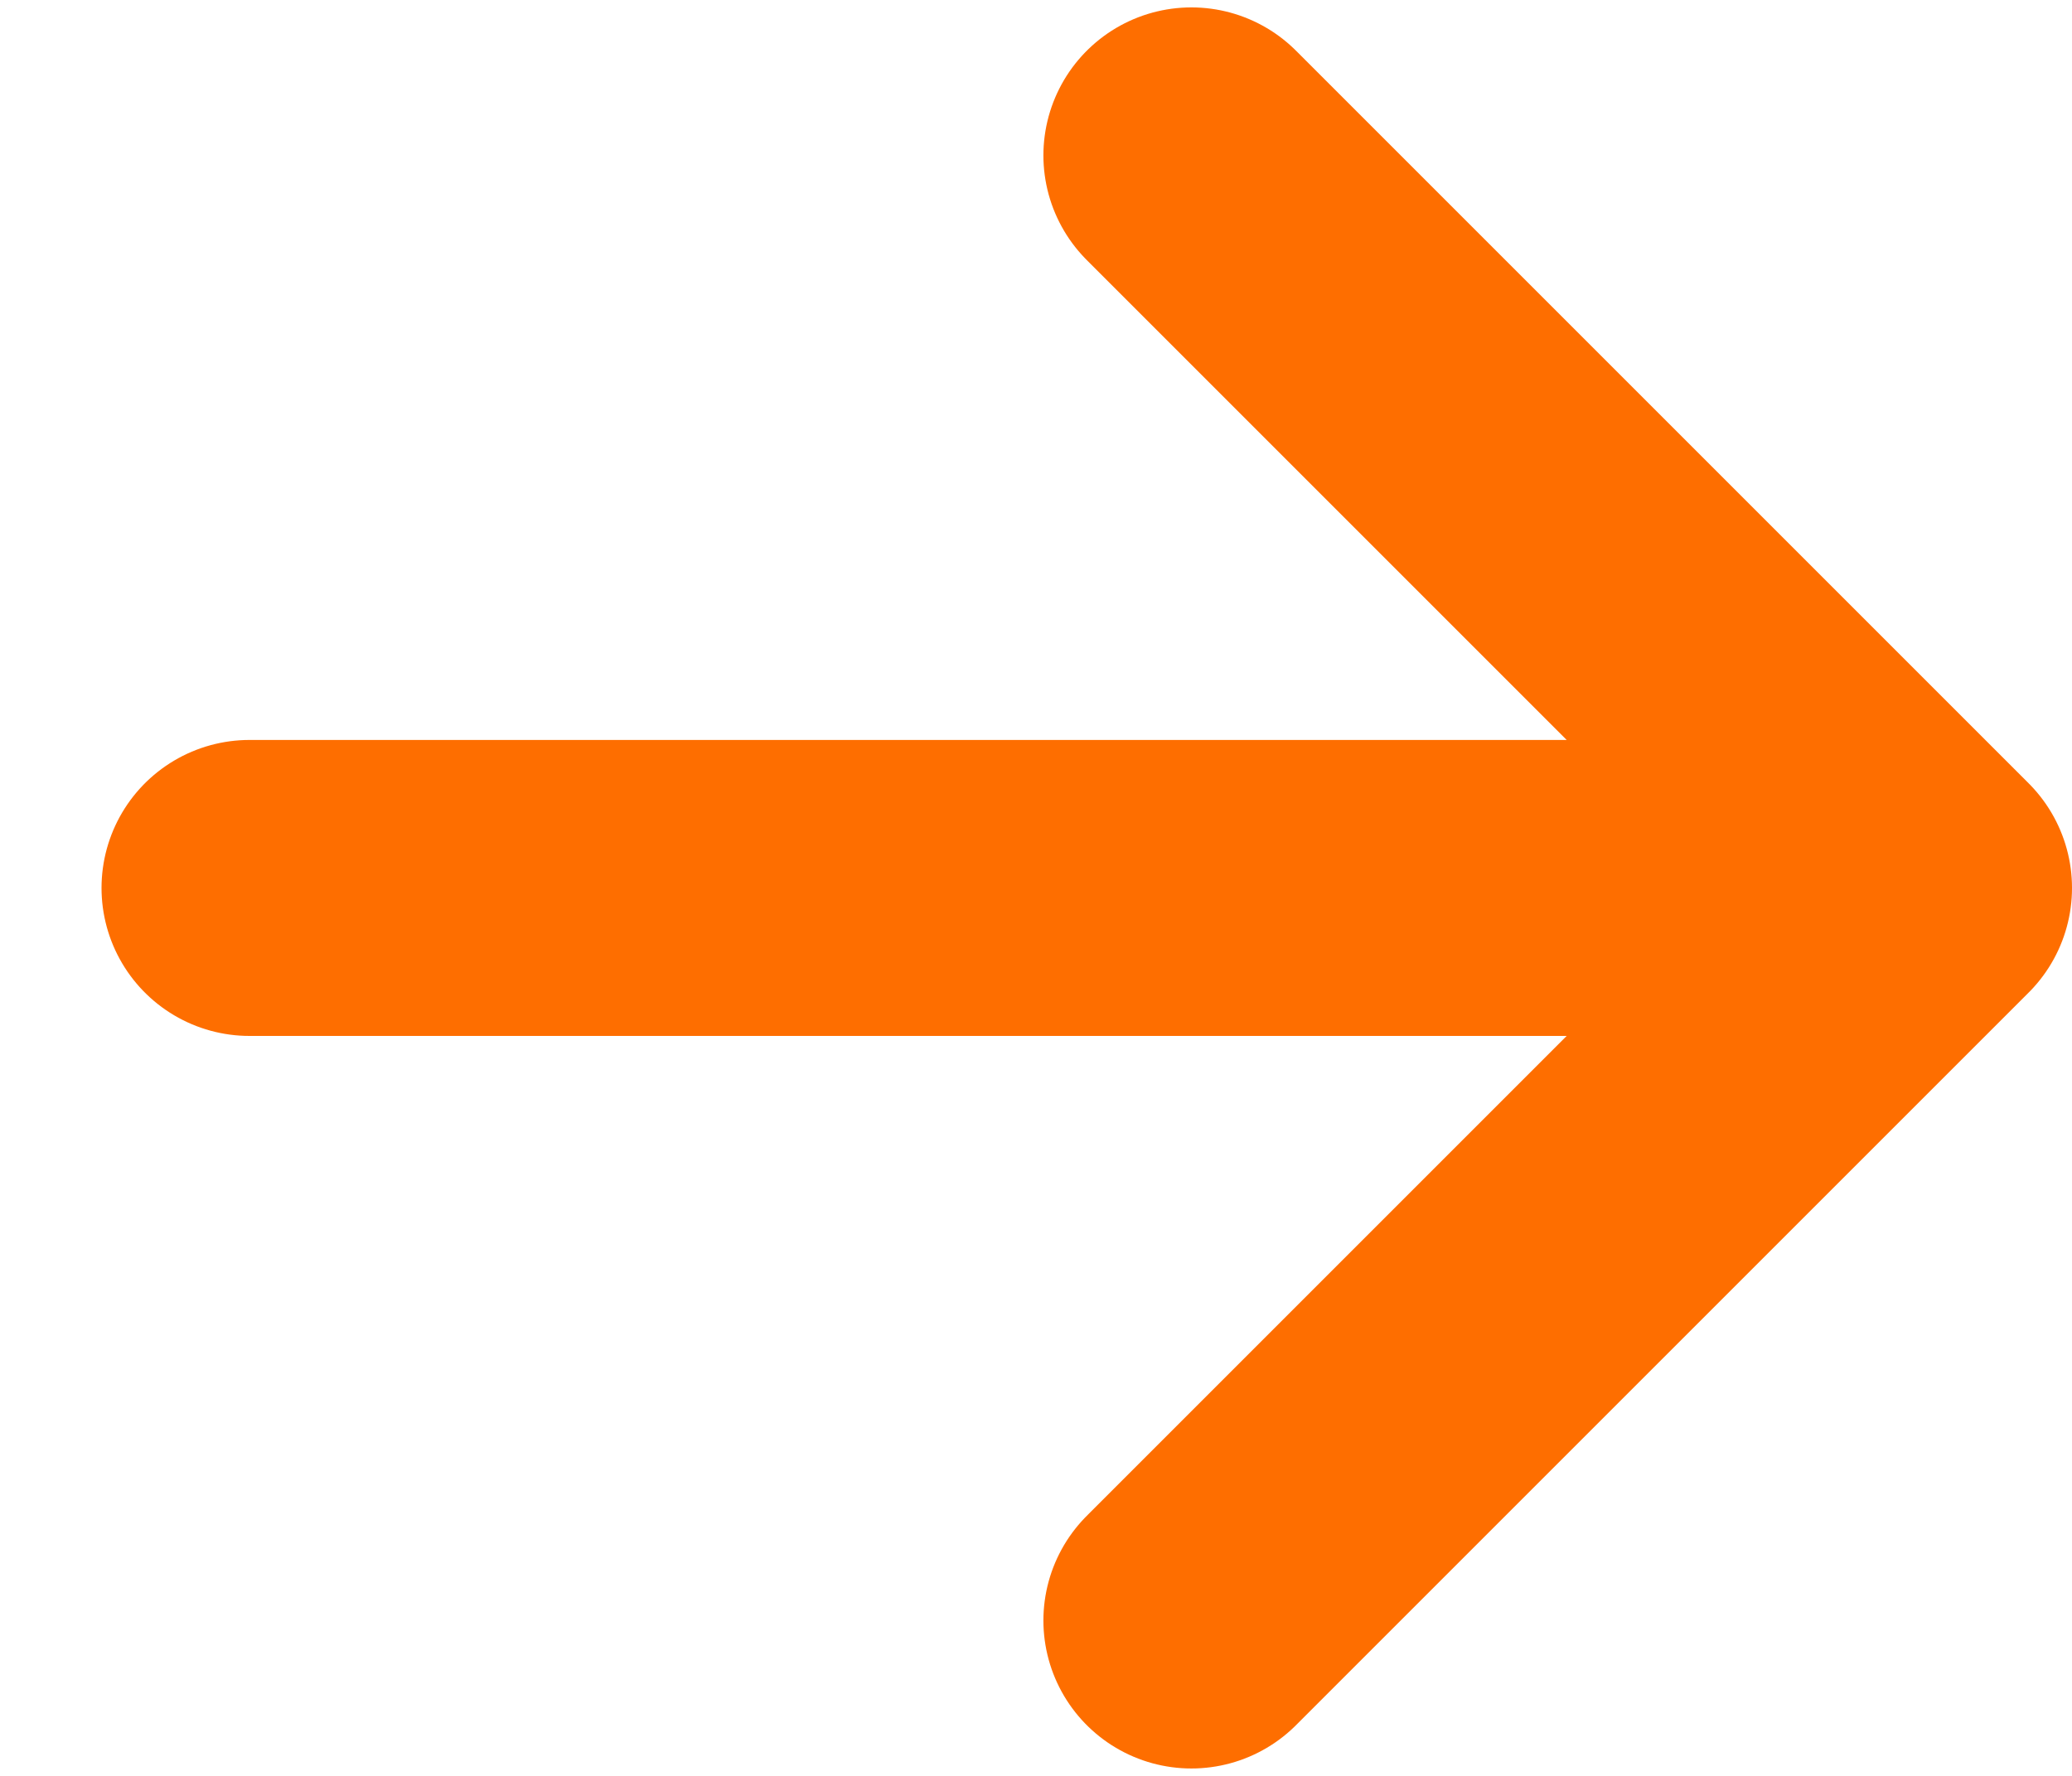
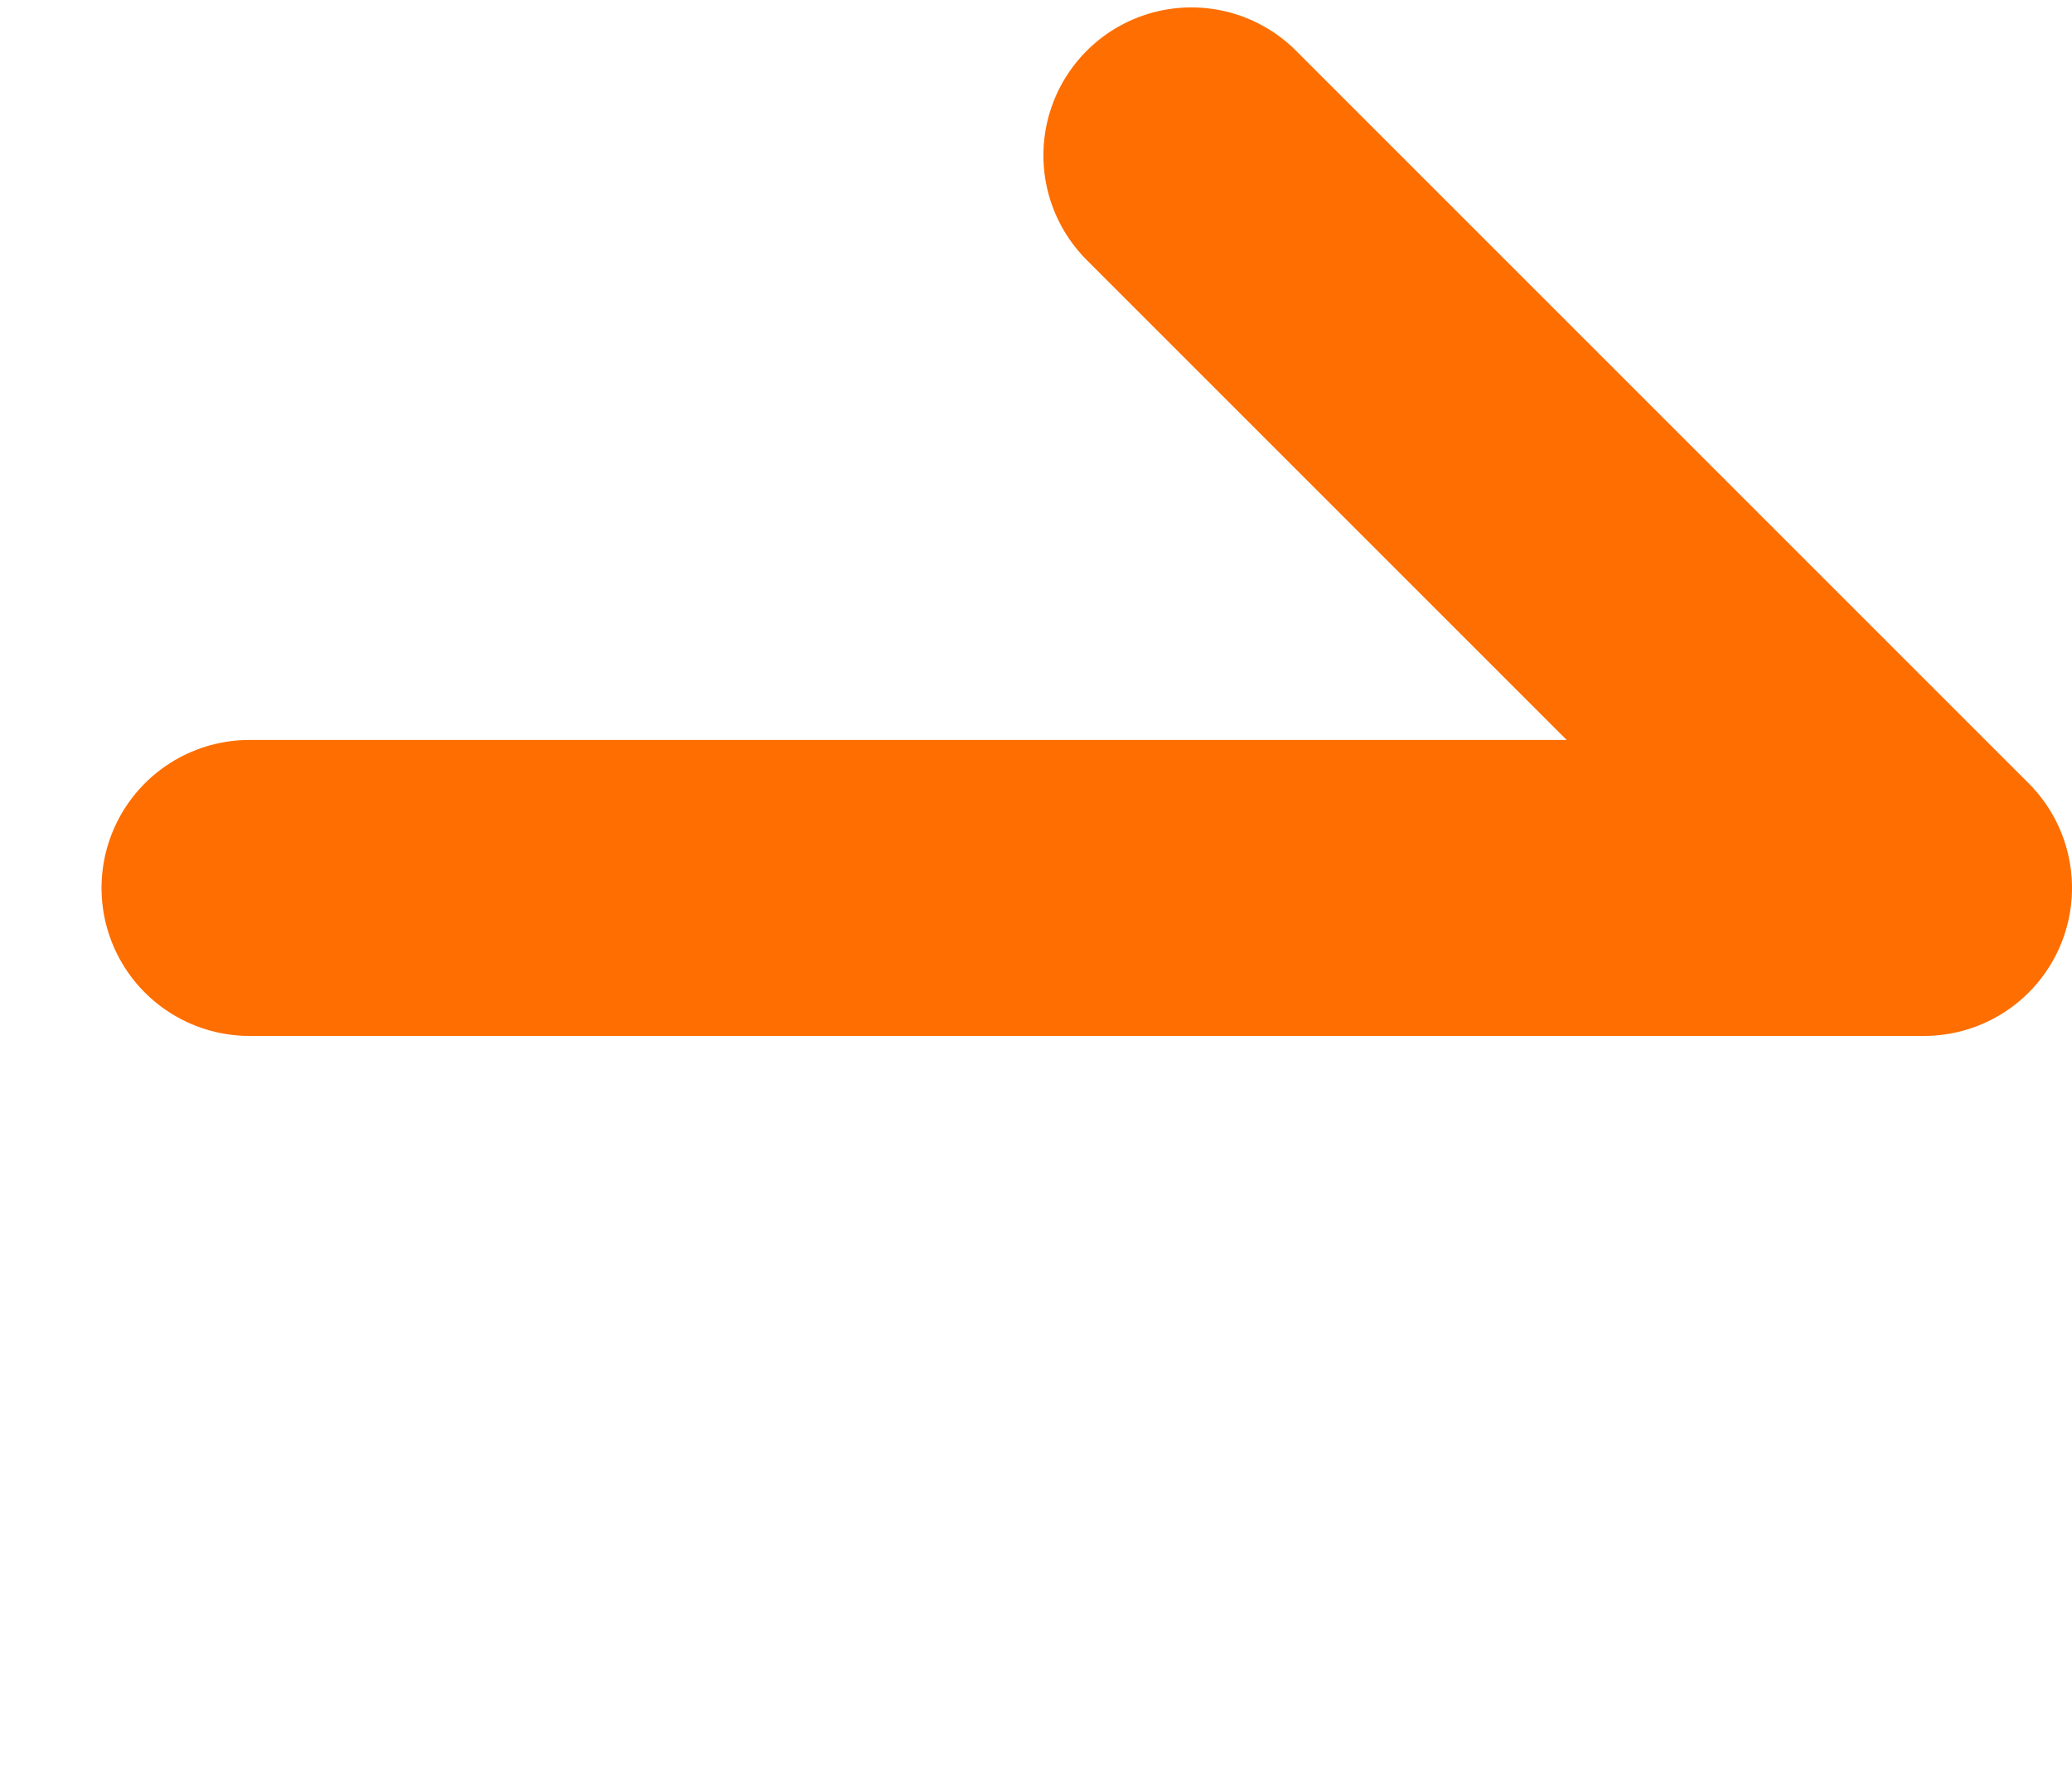
<svg xmlns="http://www.w3.org/2000/svg" width="14" height="12" viewBox="0 0 14 12" fill="none">
-   <path d="M8.05 10.95L13 6M13 6L8.05 1.05M13 6H1.686" stroke="#FE6E00" stroke-width="2" stroke-linecap="round" stroke-linejoin="round" />
+   <path d="M8.05 10.95M13 6L8.05 1.05M13 6H1.686" stroke="#FE6E00" stroke-width="2" stroke-linecap="round" stroke-linejoin="round" />
</svg>